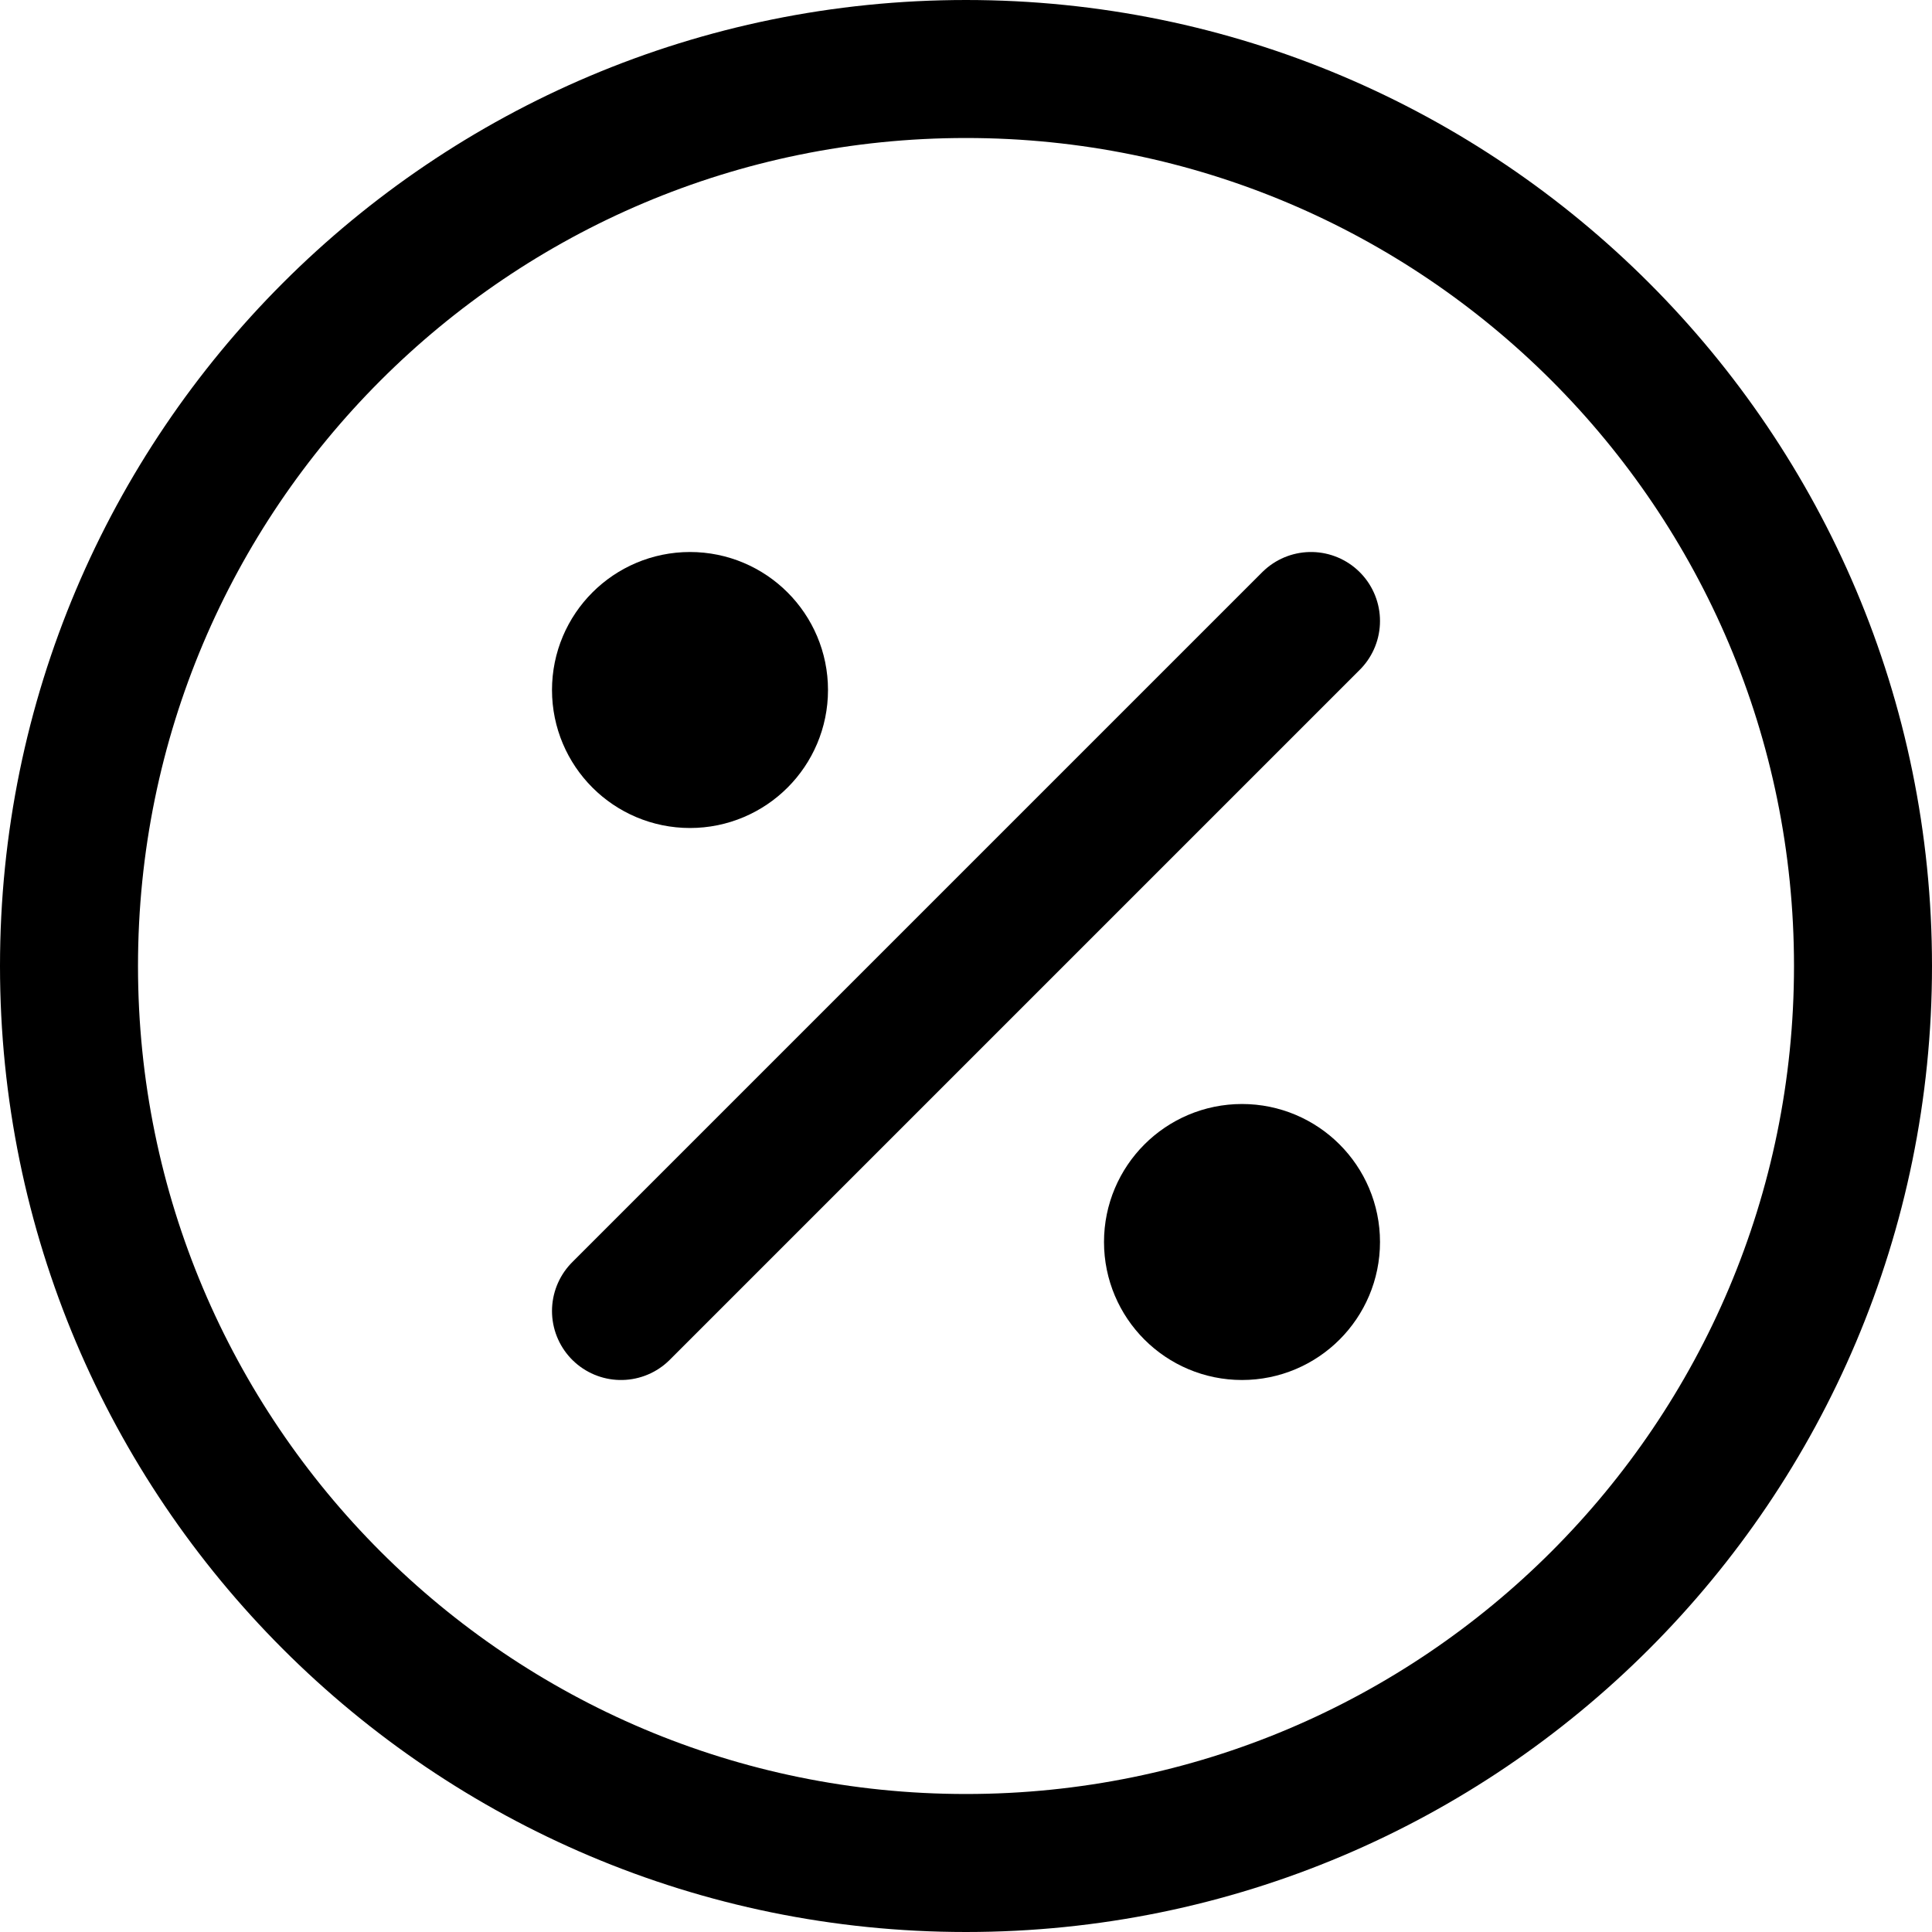
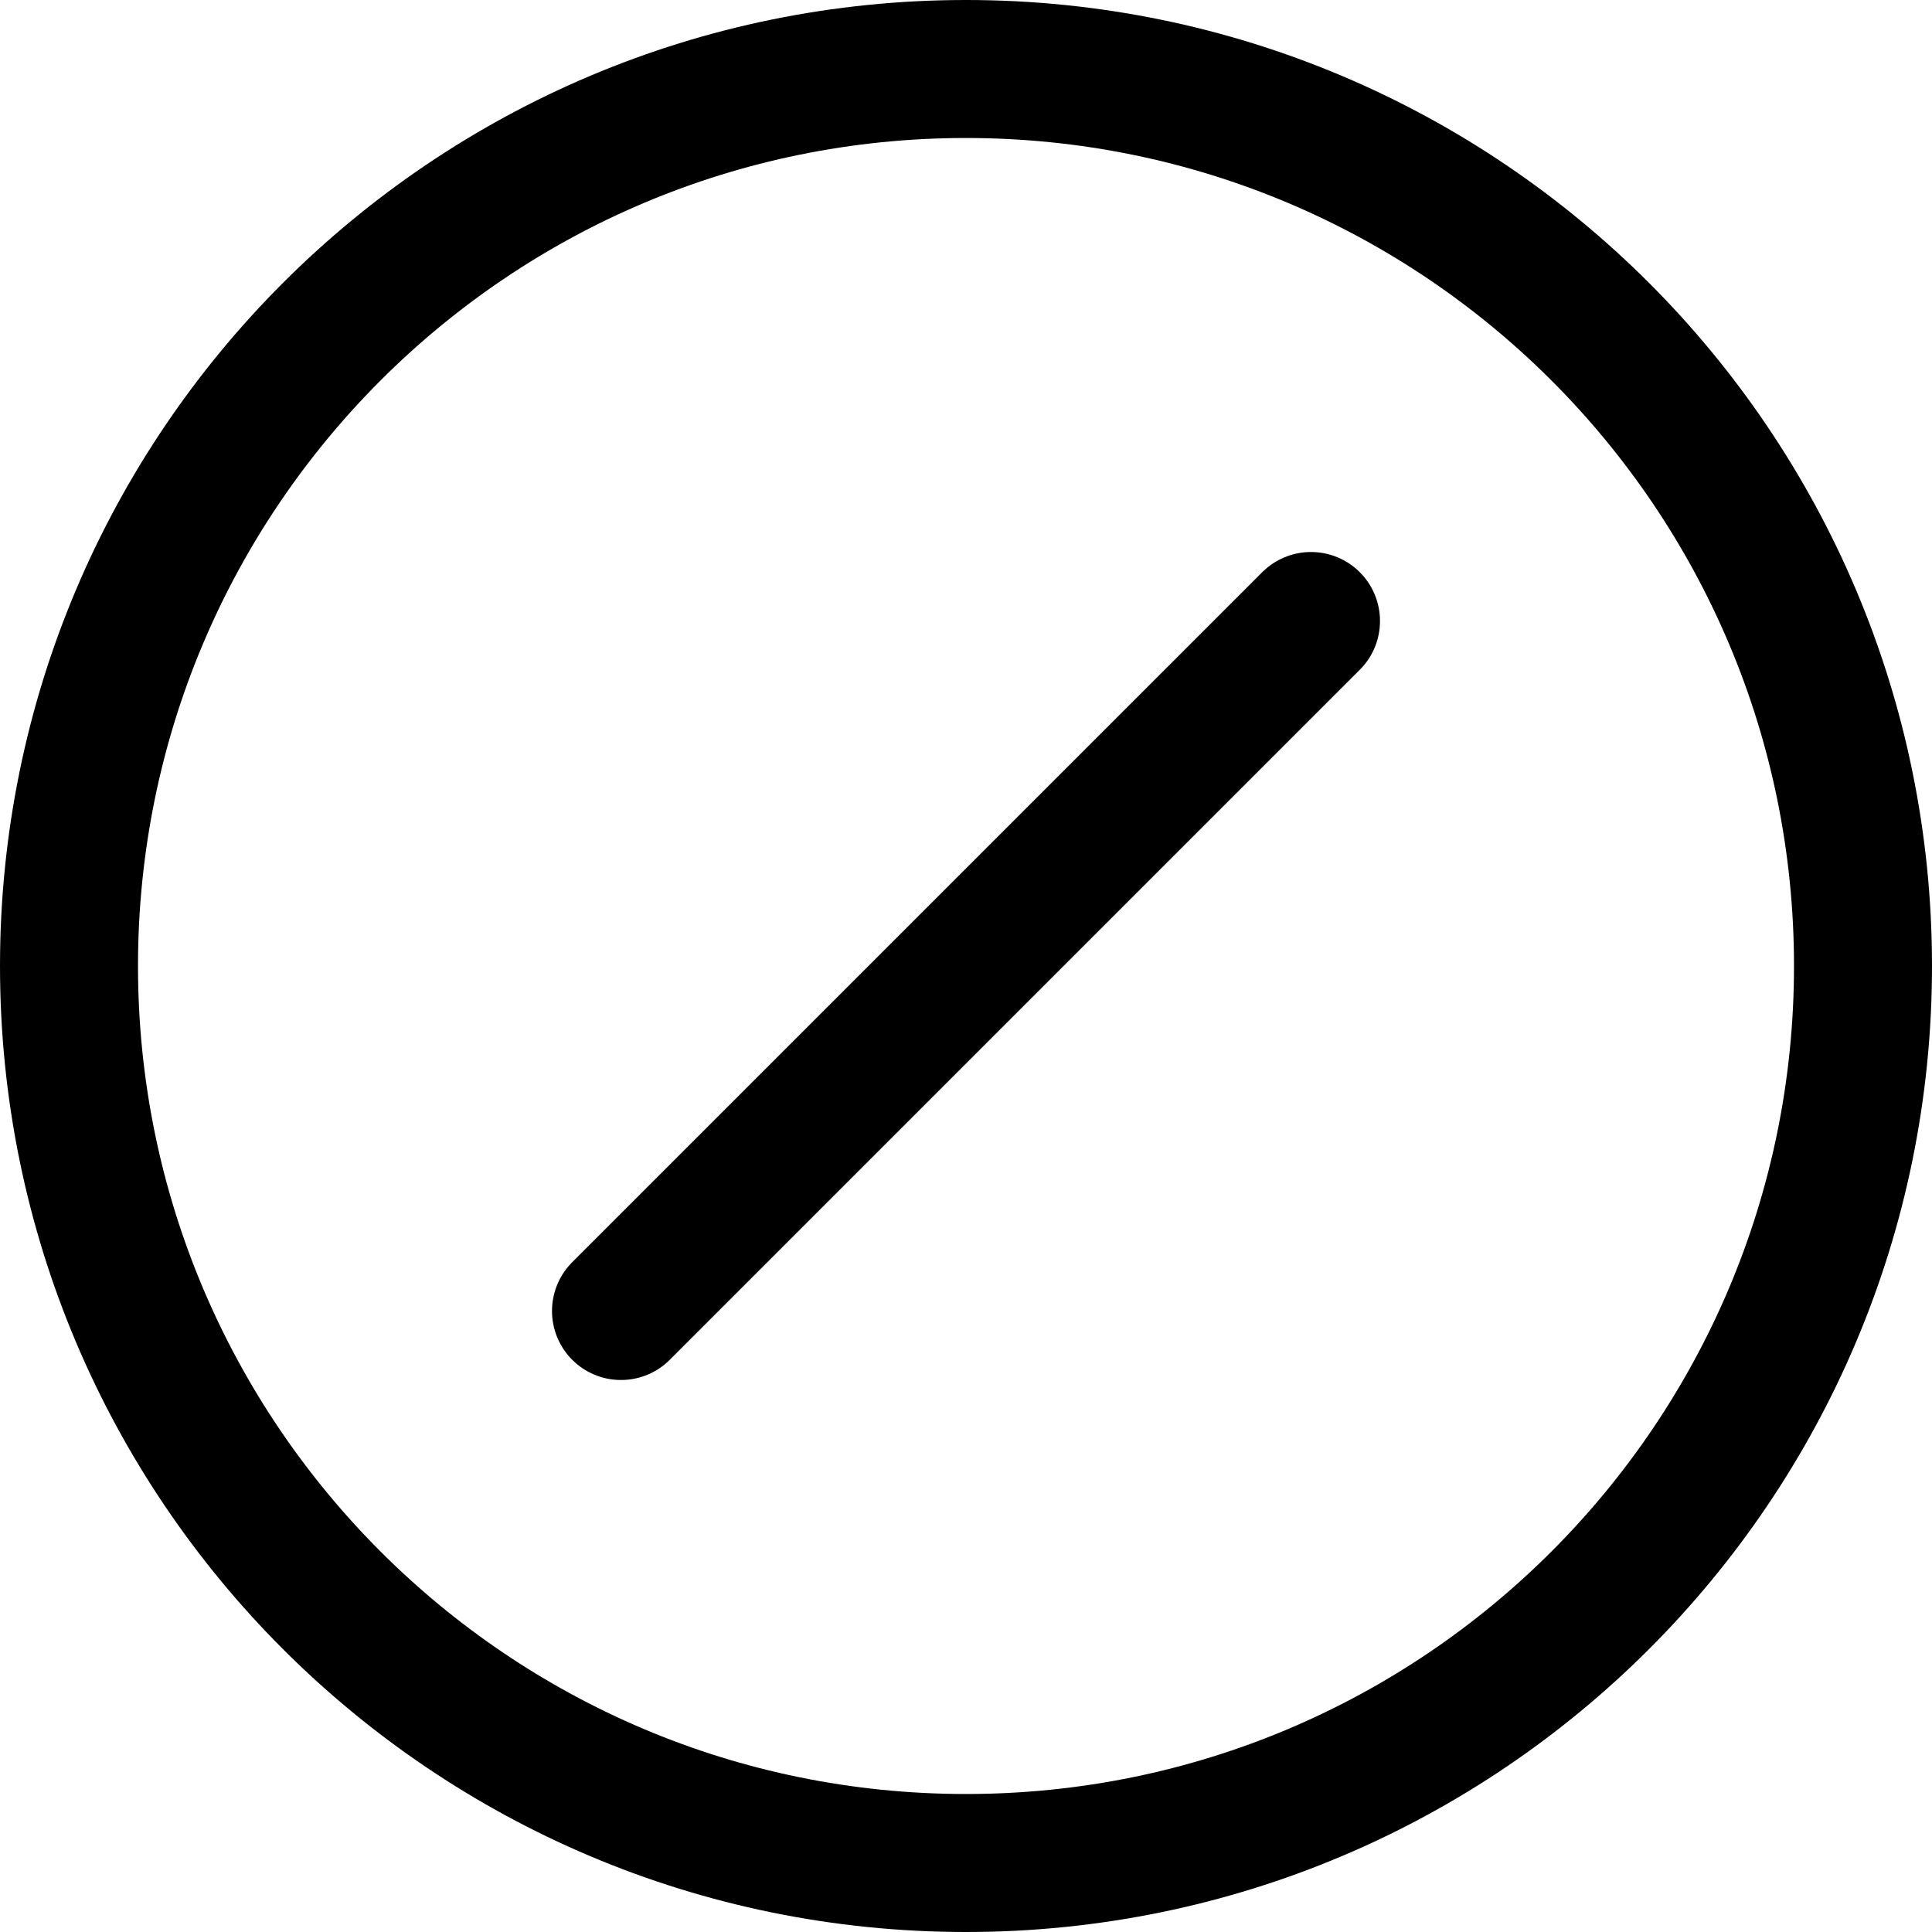
<svg xmlns="http://www.w3.org/2000/svg" fill="none" viewBox="0 0 14 14" id="Discount-Percent-Circle--Streamline-Core">
  <desc>
    Discount Percent Circle Streamline Icon: https://streamlinehq.com
  </desc>
  <g id="discount-percent-circle--store-shop-shops-stores-discount-coupon">
    <path id="Vector" stroke="#000000" stroke-linecap="round" stroke-linejoin="round" d="M7 13.5c3.59 0 6.5 -2.91 6.5 -6.5C13.5 3.41 10.59 0.5 7 0.5 3.41 0.5 0.5 3.41 0.5 7c0 3.59 2.91 6.5 6.5 6.5Z" stroke-width="1" />
    <path id="Vector_2" stroke="#000000" stroke-linecap="round" stroke-linejoin="round" d="m4.5 9.5 5 -5" stroke-width="1" />
-     <path id="Vector_3" stroke="#000000" stroke-linecap="round" stroke-linejoin="round" d="M5 5.5c0.276 0 0.5 -0.224 0.5 -0.5s-0.224 -0.5 -0.5 -0.5 -0.5 0.224 -0.5 0.5 0.224 0.5 0.5 0.5Z" stroke-width="1" />
-     <path id="Vector_4" stroke="#000000" stroke-linecap="round" stroke-linejoin="round" d="M9 9.5c0.276 0 0.5 -0.224 0.5 -0.5s-0.224 -0.5 -0.5 -0.5 -0.5 0.224 -0.5 0.5 0.224 0.5 0.5 0.5Z" stroke-width="1" />
  </g>
</svg>